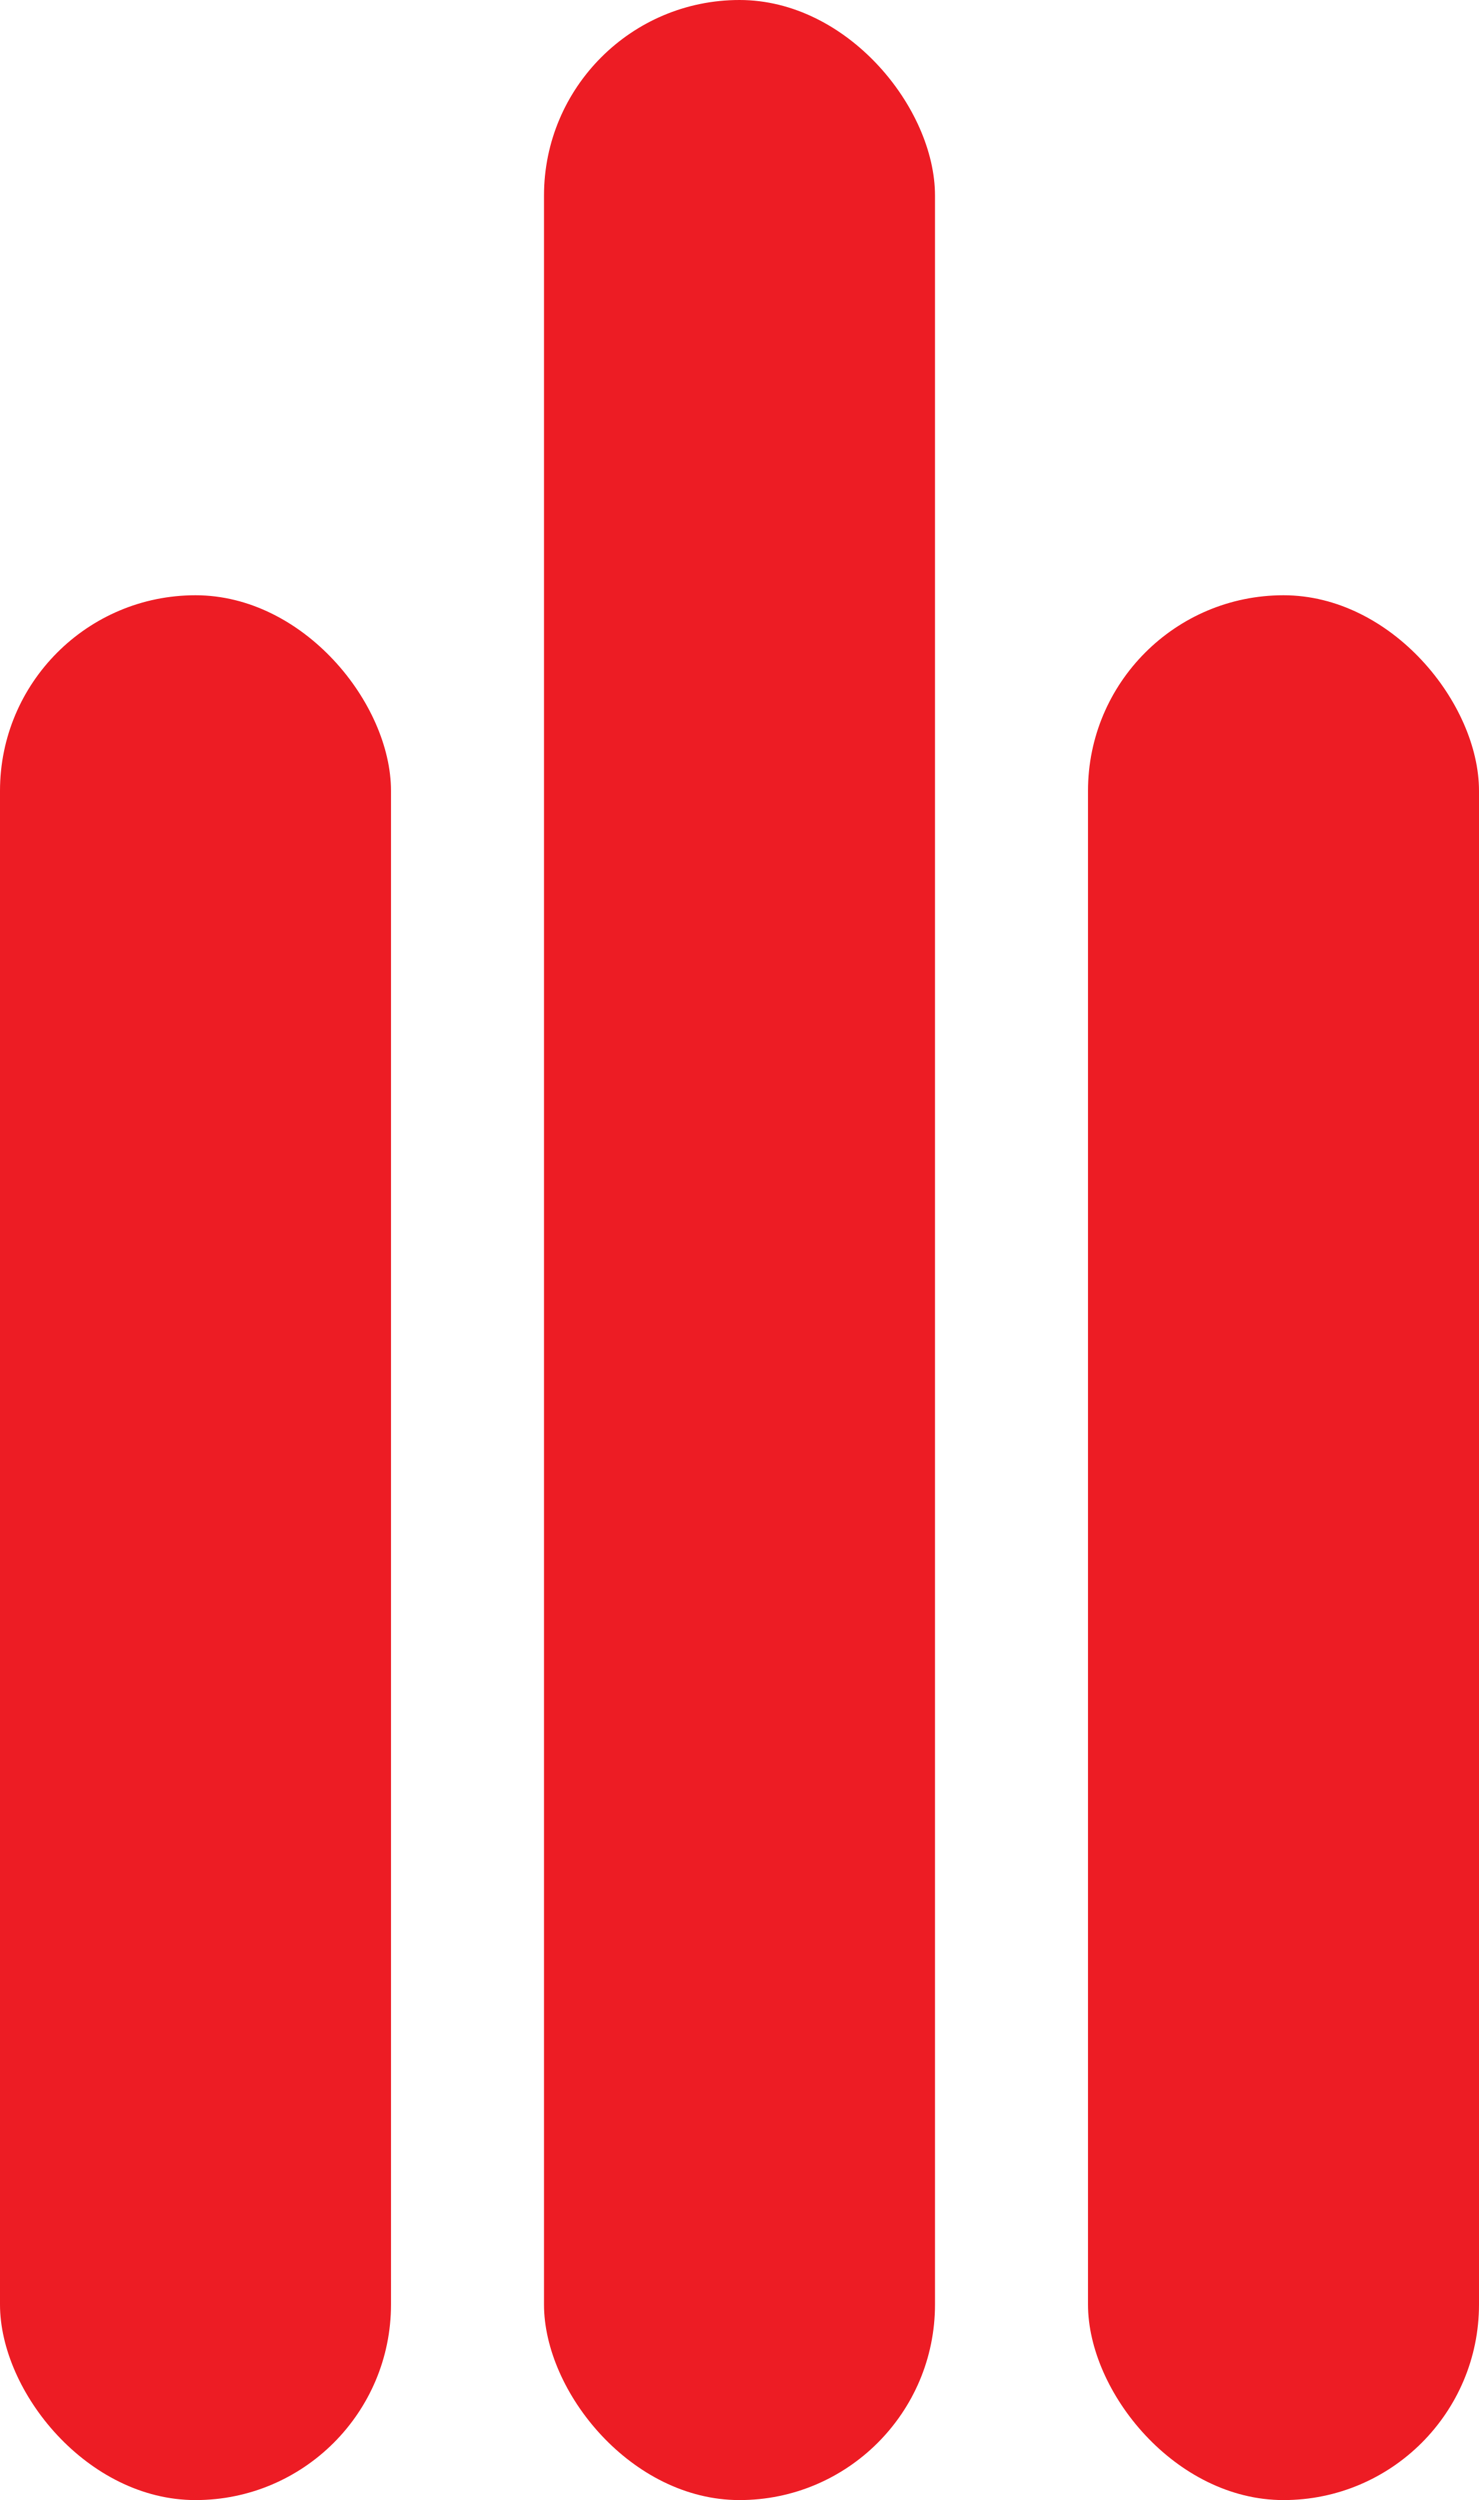
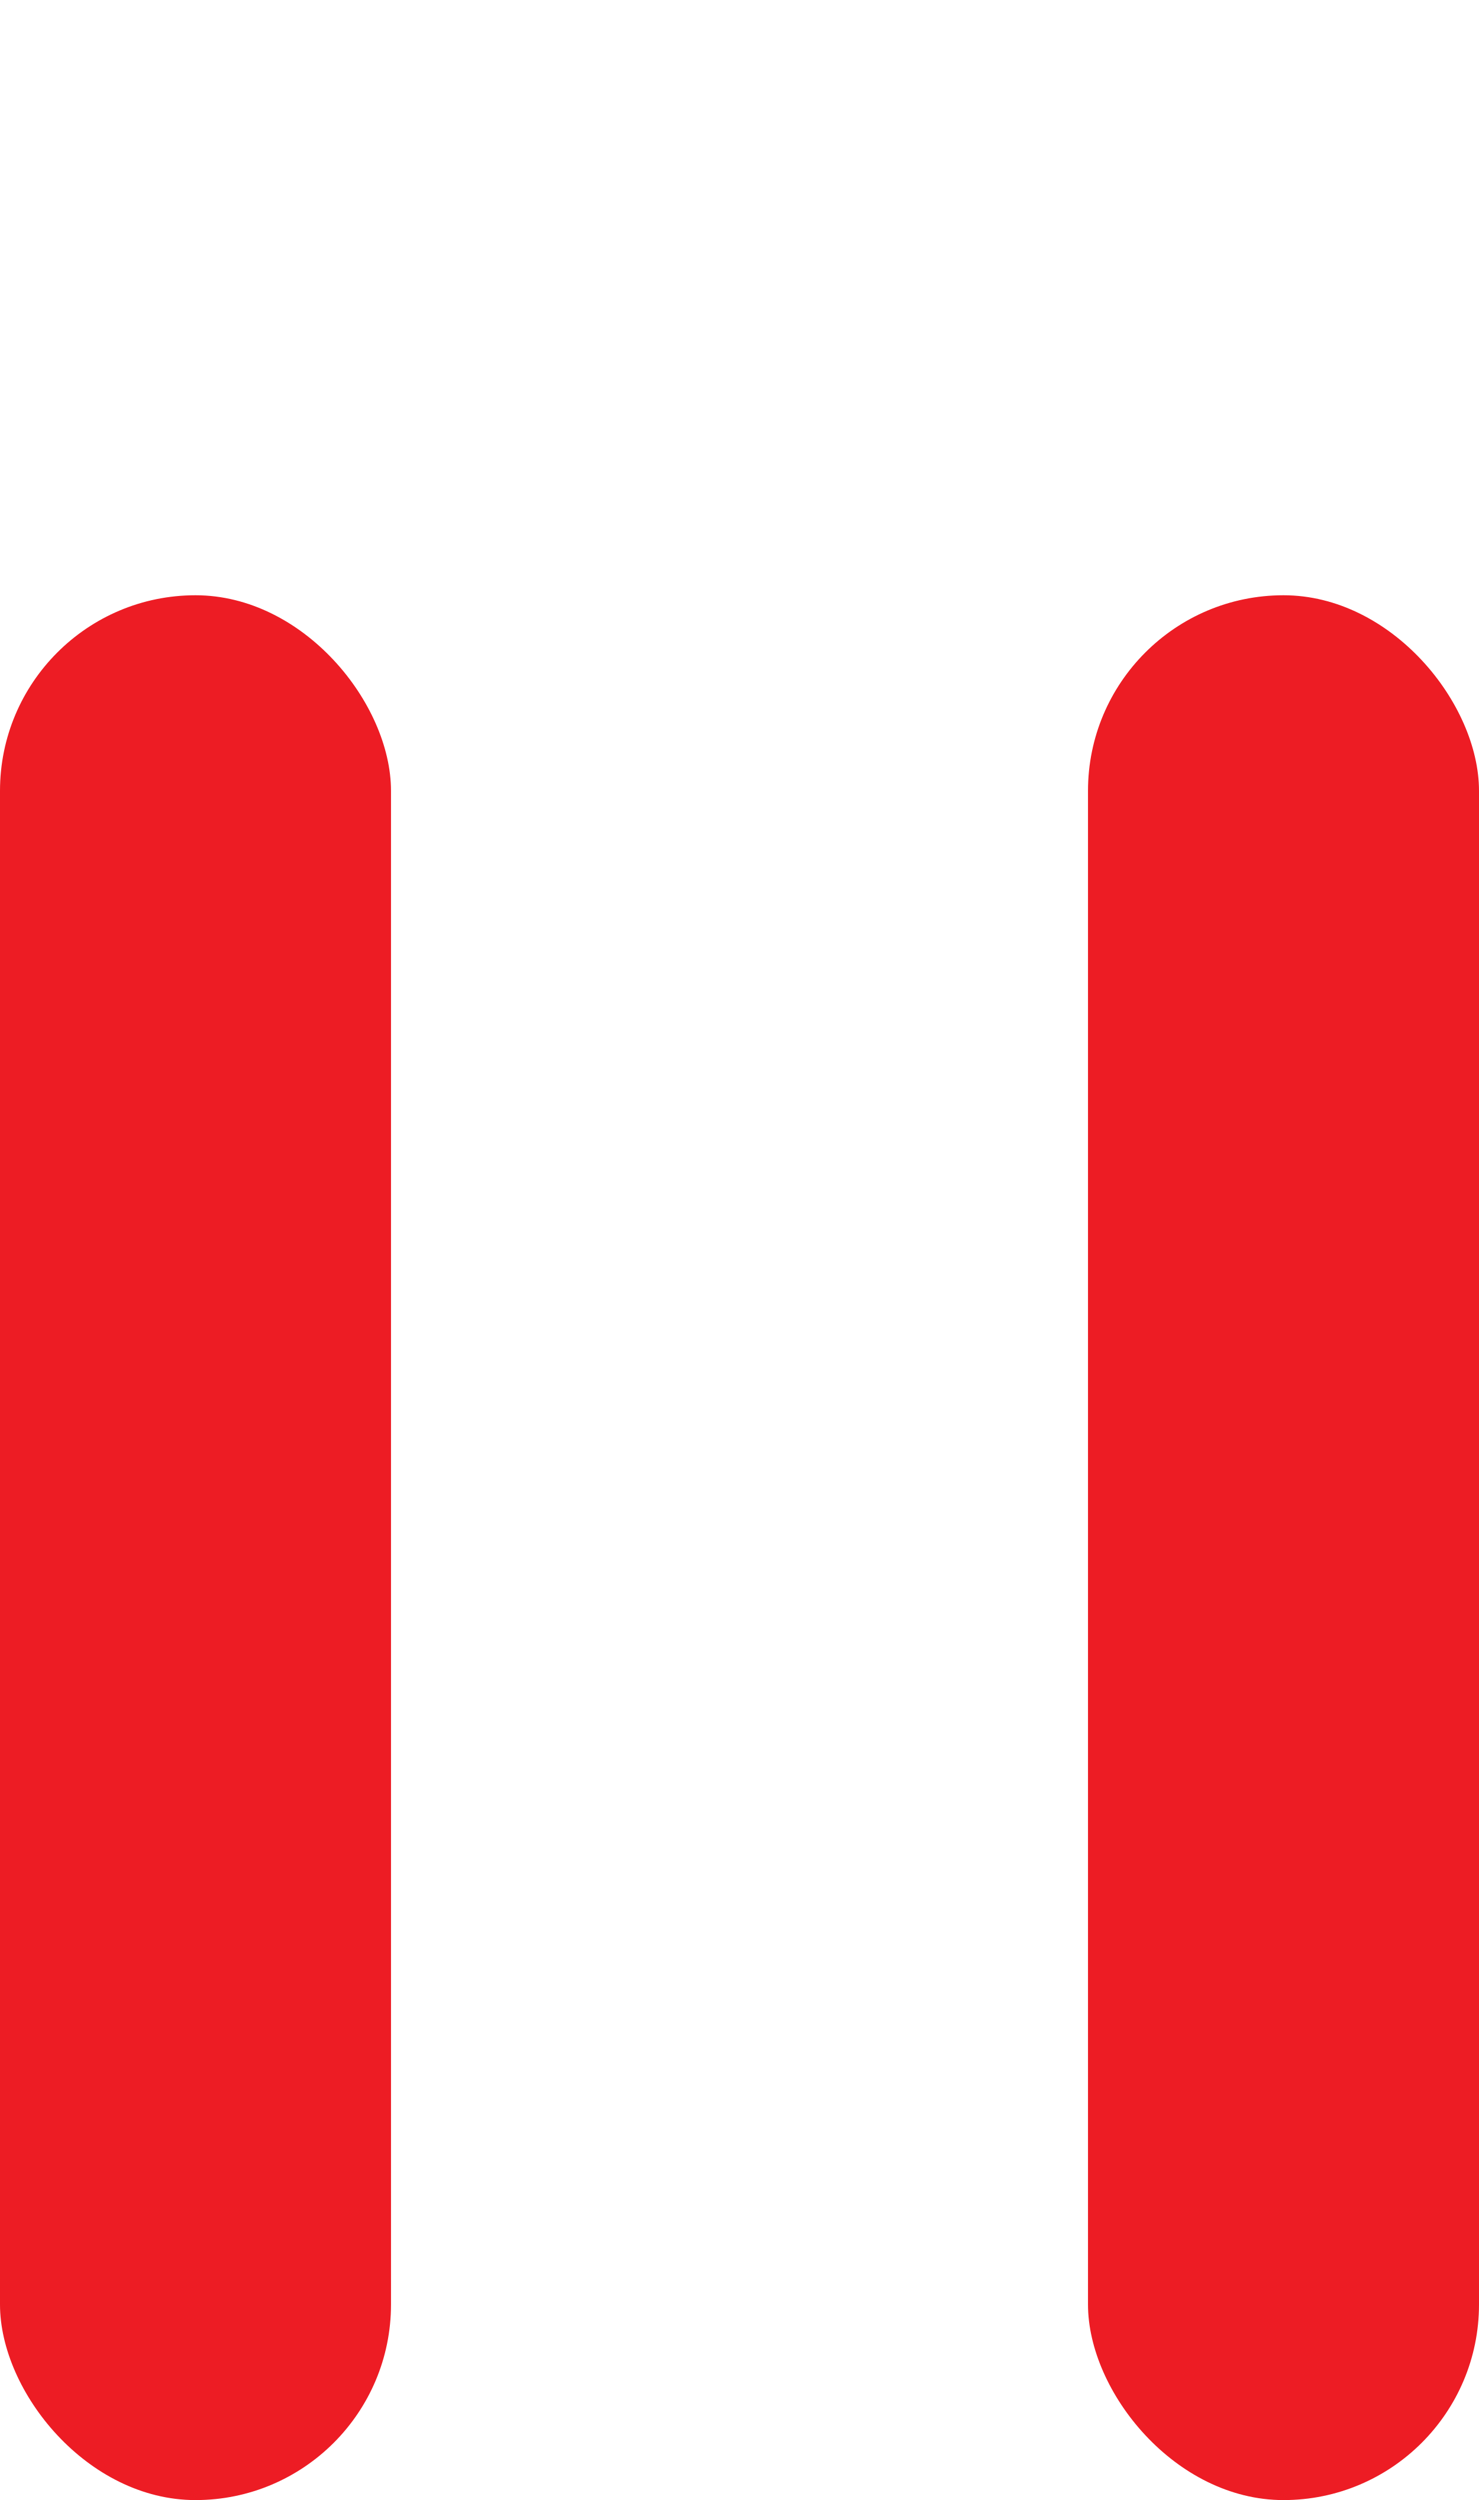
<svg xmlns="http://www.w3.org/2000/svg" width="87" height="147" viewBox="0 0 87 147">
  <g id="Group_19" data-name="Group 19" transform="translate(-311 -312)">
    <rect id="Rectangle_7" data-name="Rectangle 7" width="23" height="112" rx="11.5" transform="translate(311 347)" fill="#ed1c24" />
-     <rect id="Rectangle_8" data-name="Rectangle 8" width="23" height="147" rx="11.5" transform="translate(343 312)" fill="#ed1c24" />
    <rect id="Rectangle_9" data-name="Rectangle 9" width="23" height="112" rx="11.5" transform="translate(375 347)" fill="#ed1c24" />
  </g>
</svg>